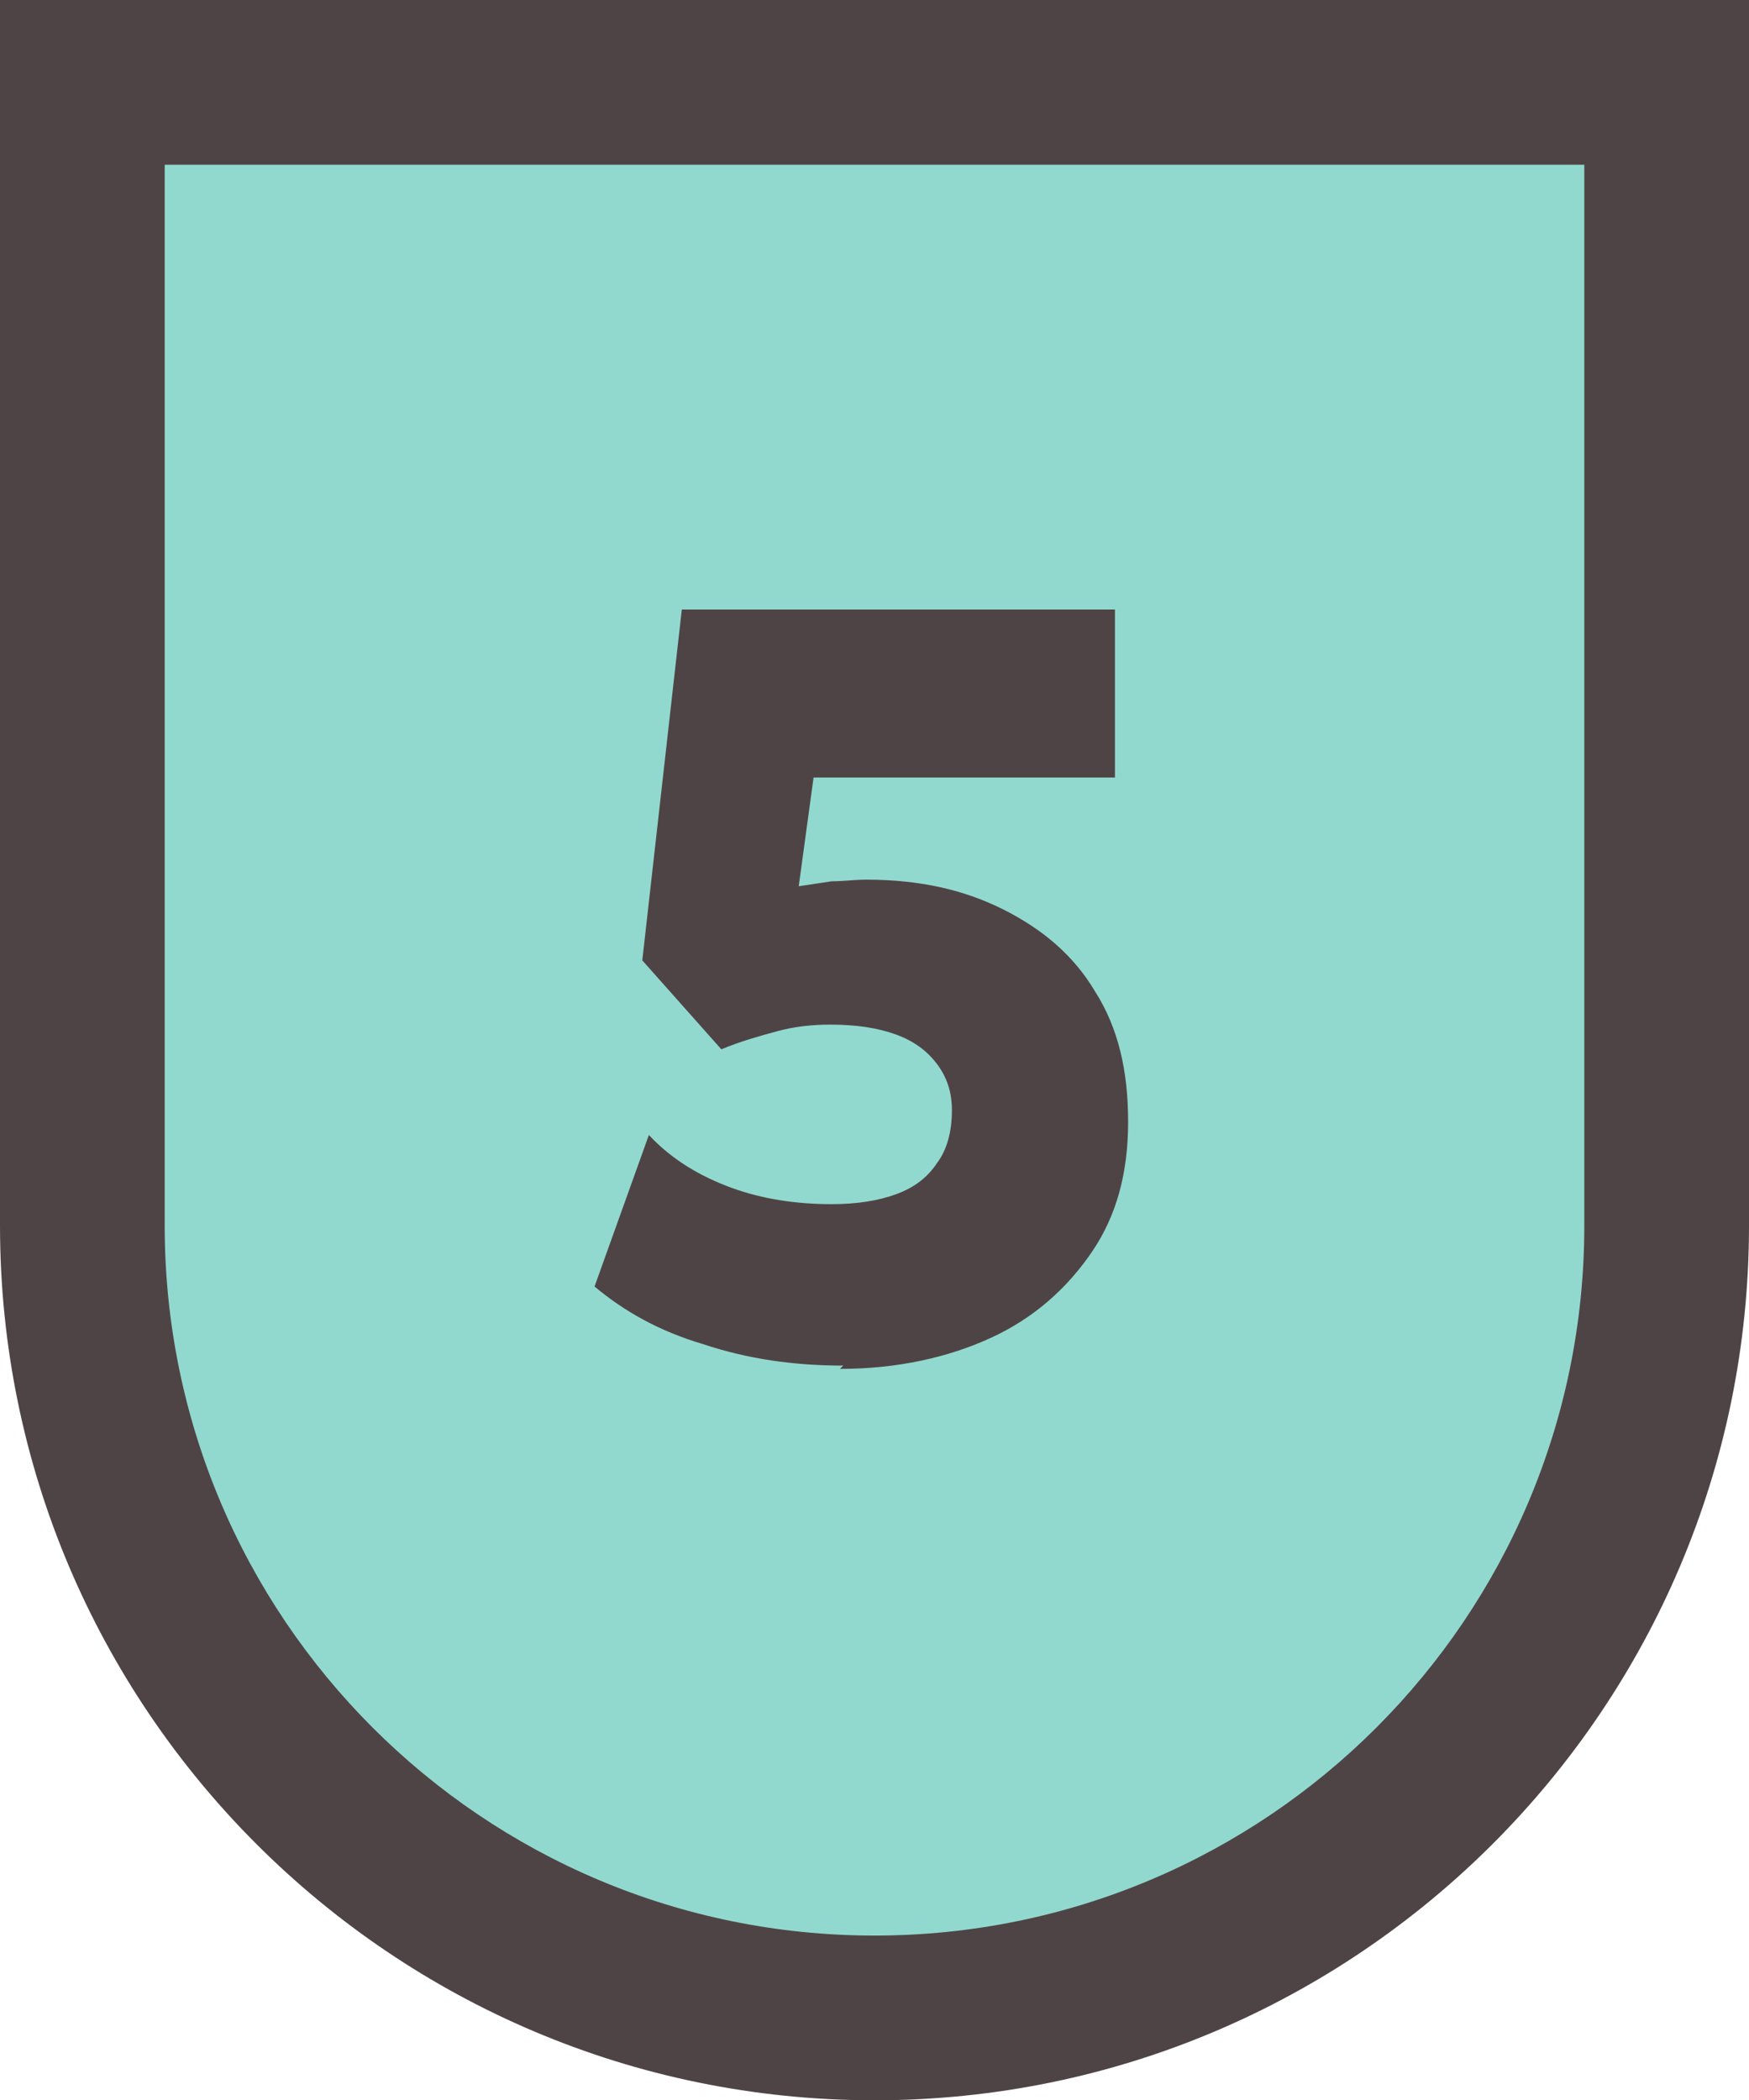
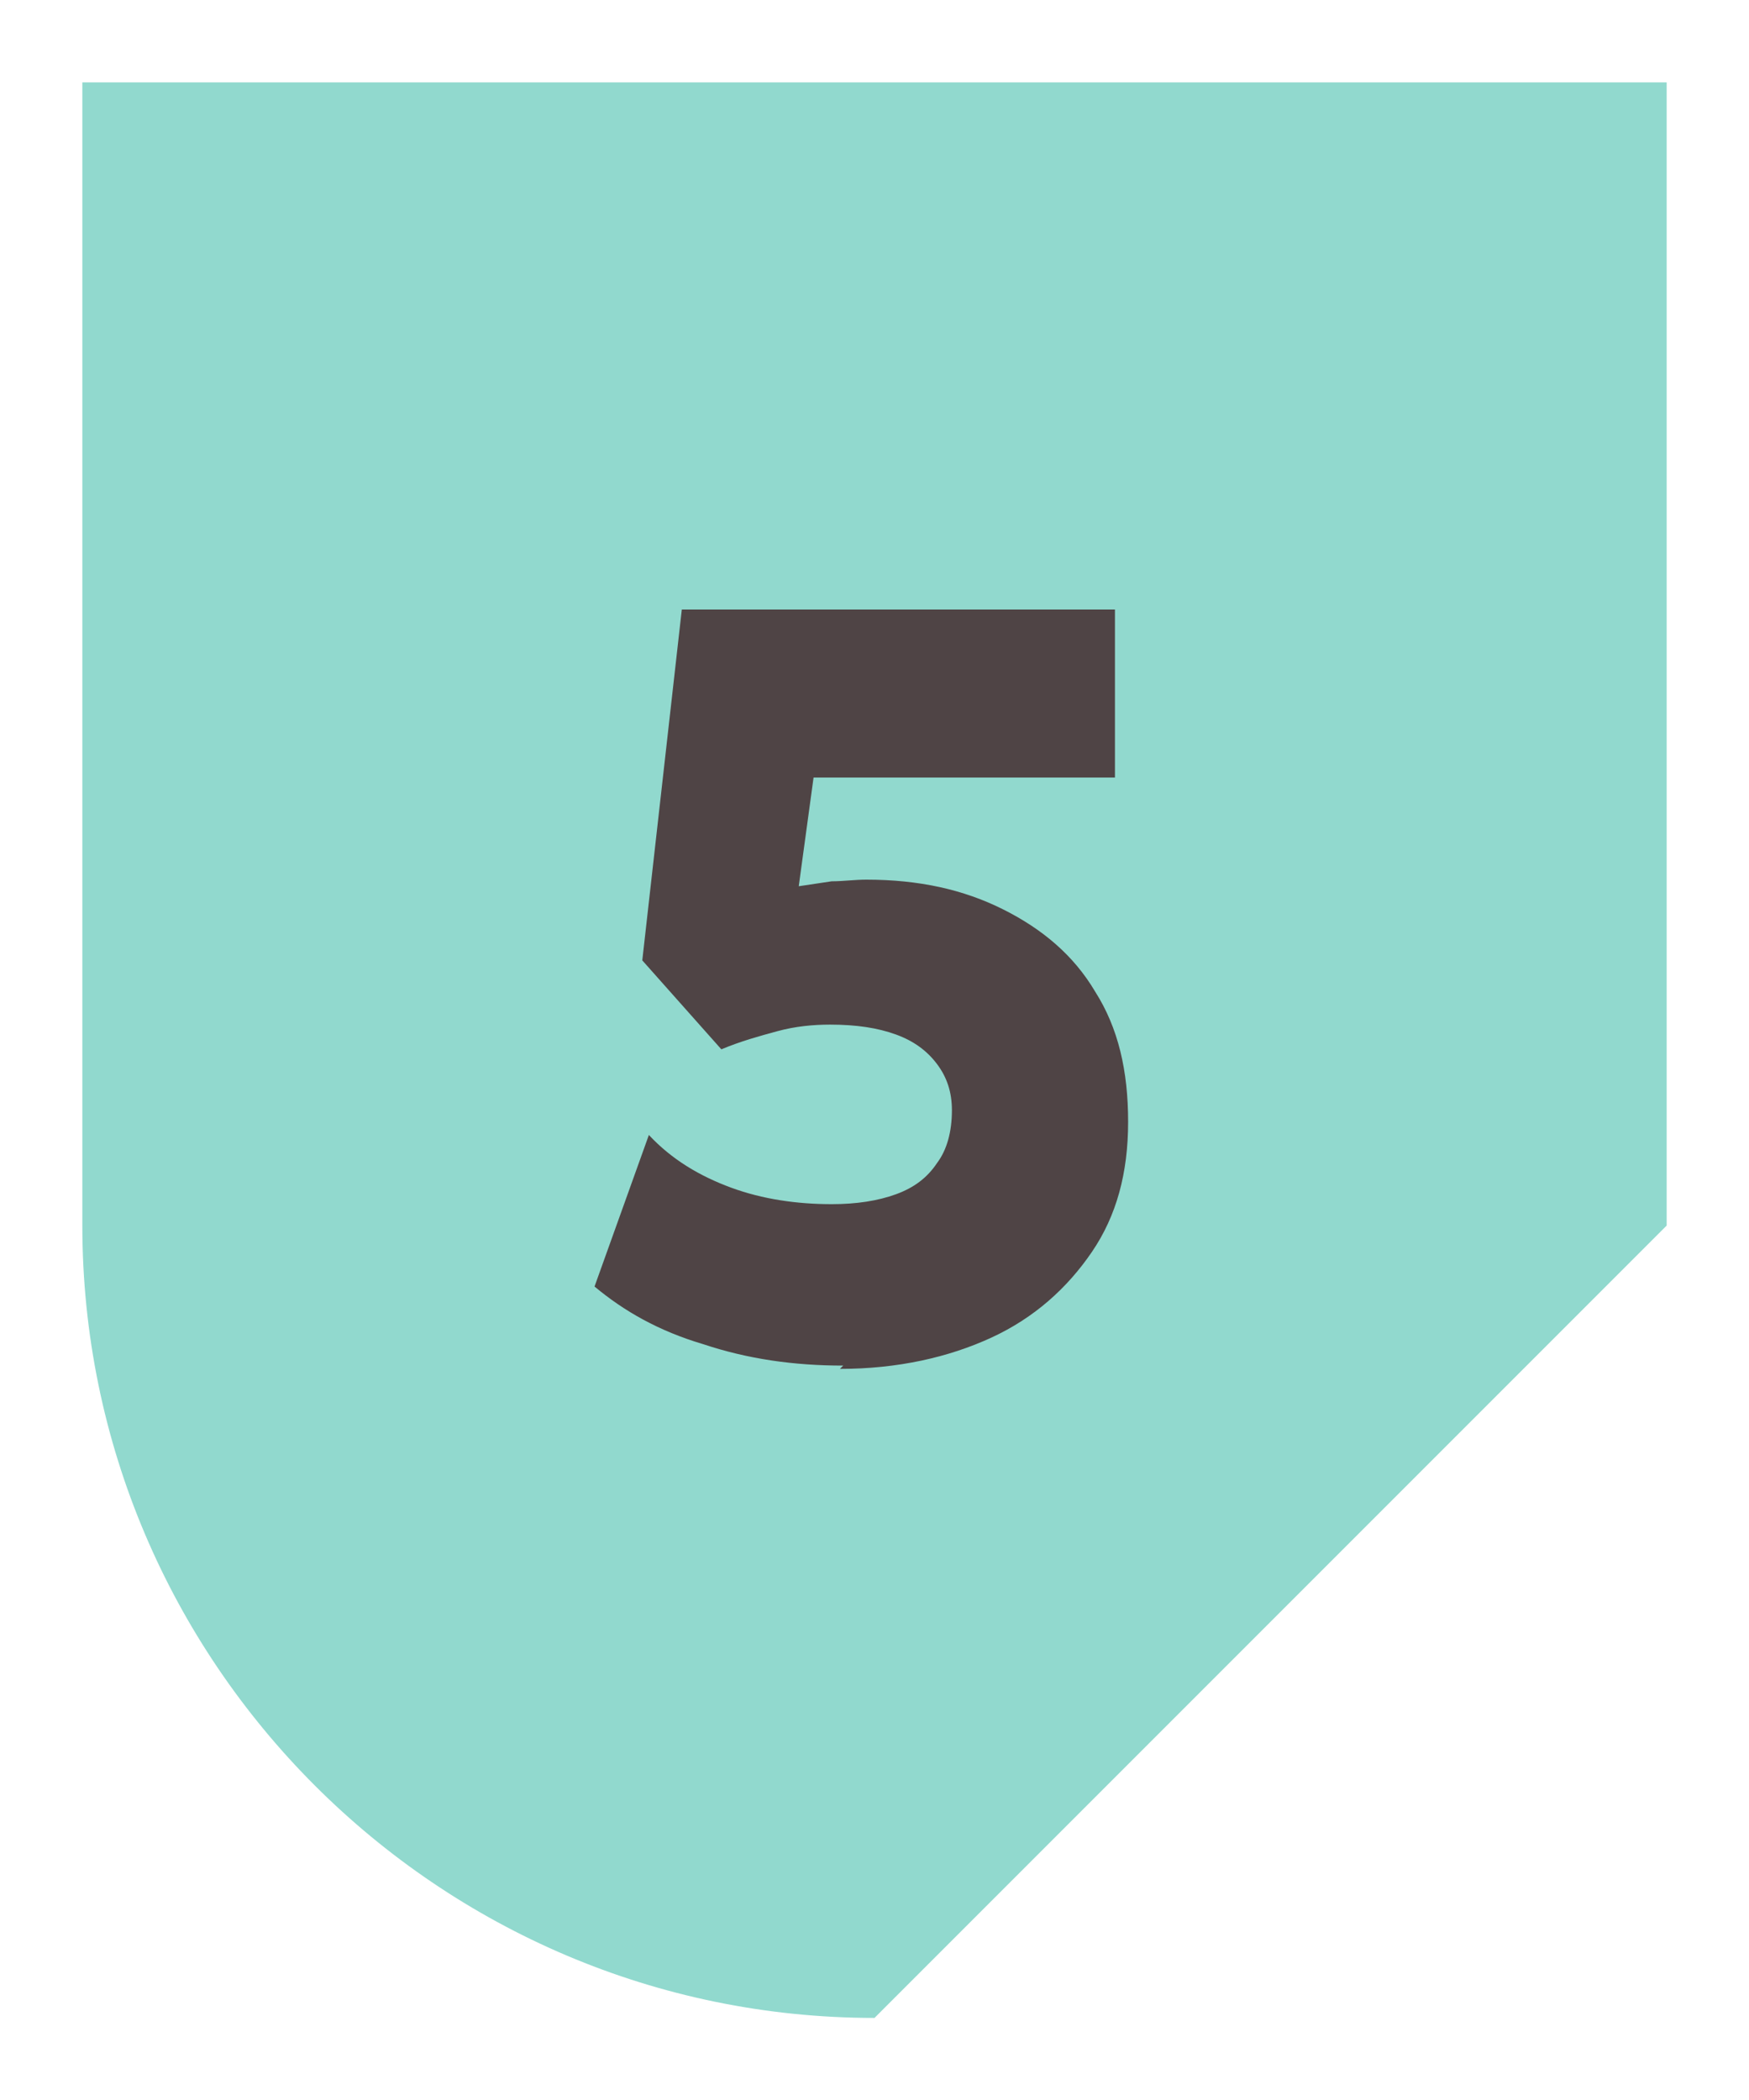
<svg xmlns="http://www.w3.org/2000/svg" version="1.1" viewBox="0 0 10.62 12.75">
  <defs>
    <style>
      .cls-1 {
        fill: #91d9ce;
      }

      .cls-2 {
        fill: #4f4445;
      }
    </style>
  </defs>
  <g>
    <g id="Capa_1">
      <g>
        <g>
-           <path class="cls-1" d="M5.31,12.25c-2.65,0-4.81-2.16-4.81-4.81V.5h9.62v6.94c0,2.65-2.16,4.81-4.81,4.81Z" />
-           <path class="cls-2" d="M9.62,1v6.44c0,2.38-1.93,4.31-4.31,4.31S1,9.82,1,7.44V1h8.62M10.62,0H0v7.44C0,10.37,2.38,12.75,5.31,12.75s5.31-2.38,5.31-5.31V0h0Z" />
+           <path class="cls-1" d="M5.31,12.25c-2.65,0-4.81-2.16-4.81-4.81V.5h9.62v6.94Z" />
        </g>
        <path class="cls-2" d="M5.12,8.29c-.3,0-.58-.04-.85-.13-.27-.08-.48-.2-.66-.35l.33-.92c.14.15.31.25.5.32.19.07.4.1.61.1.15,0,.28-.02.39-.06s.19-.1.25-.19c.06-.08.09-.19.09-.32,0-.11-.03-.2-.09-.28-.06-.08-.14-.14-.25-.18s-.24-.06-.4-.06c-.1,0-.21.01-.32.04s-.22.06-.34.11l-.48-.54.24-2.13h2.63v1.02h-1.83l-.09.66c.07-.01.13-.02.2-.03.07,0,.14-.01.21-.01.32,0,.59.06.83.18.24.12.43.28.56.5.14.22.2.48.2.79s-.07.57-.22.79-.35.4-.61.52-.57.19-.92.19Z" />
      </g>
    </g>
  </g>
</svg>